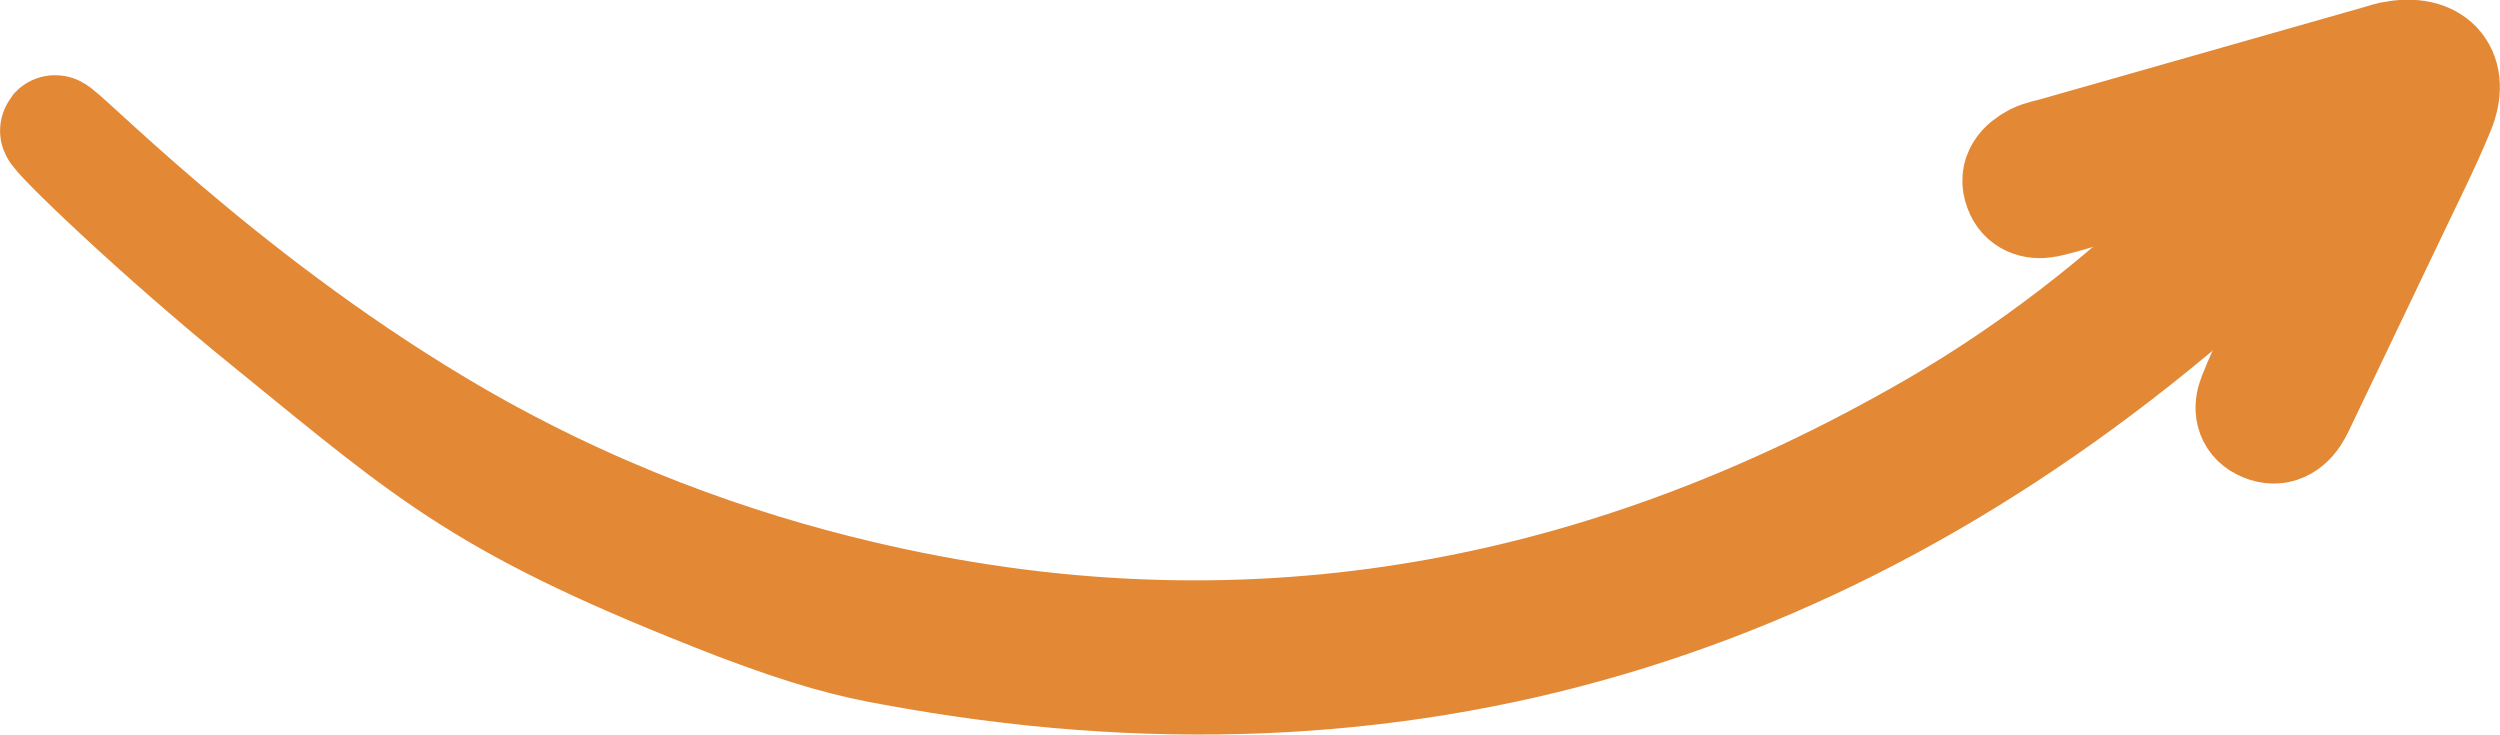
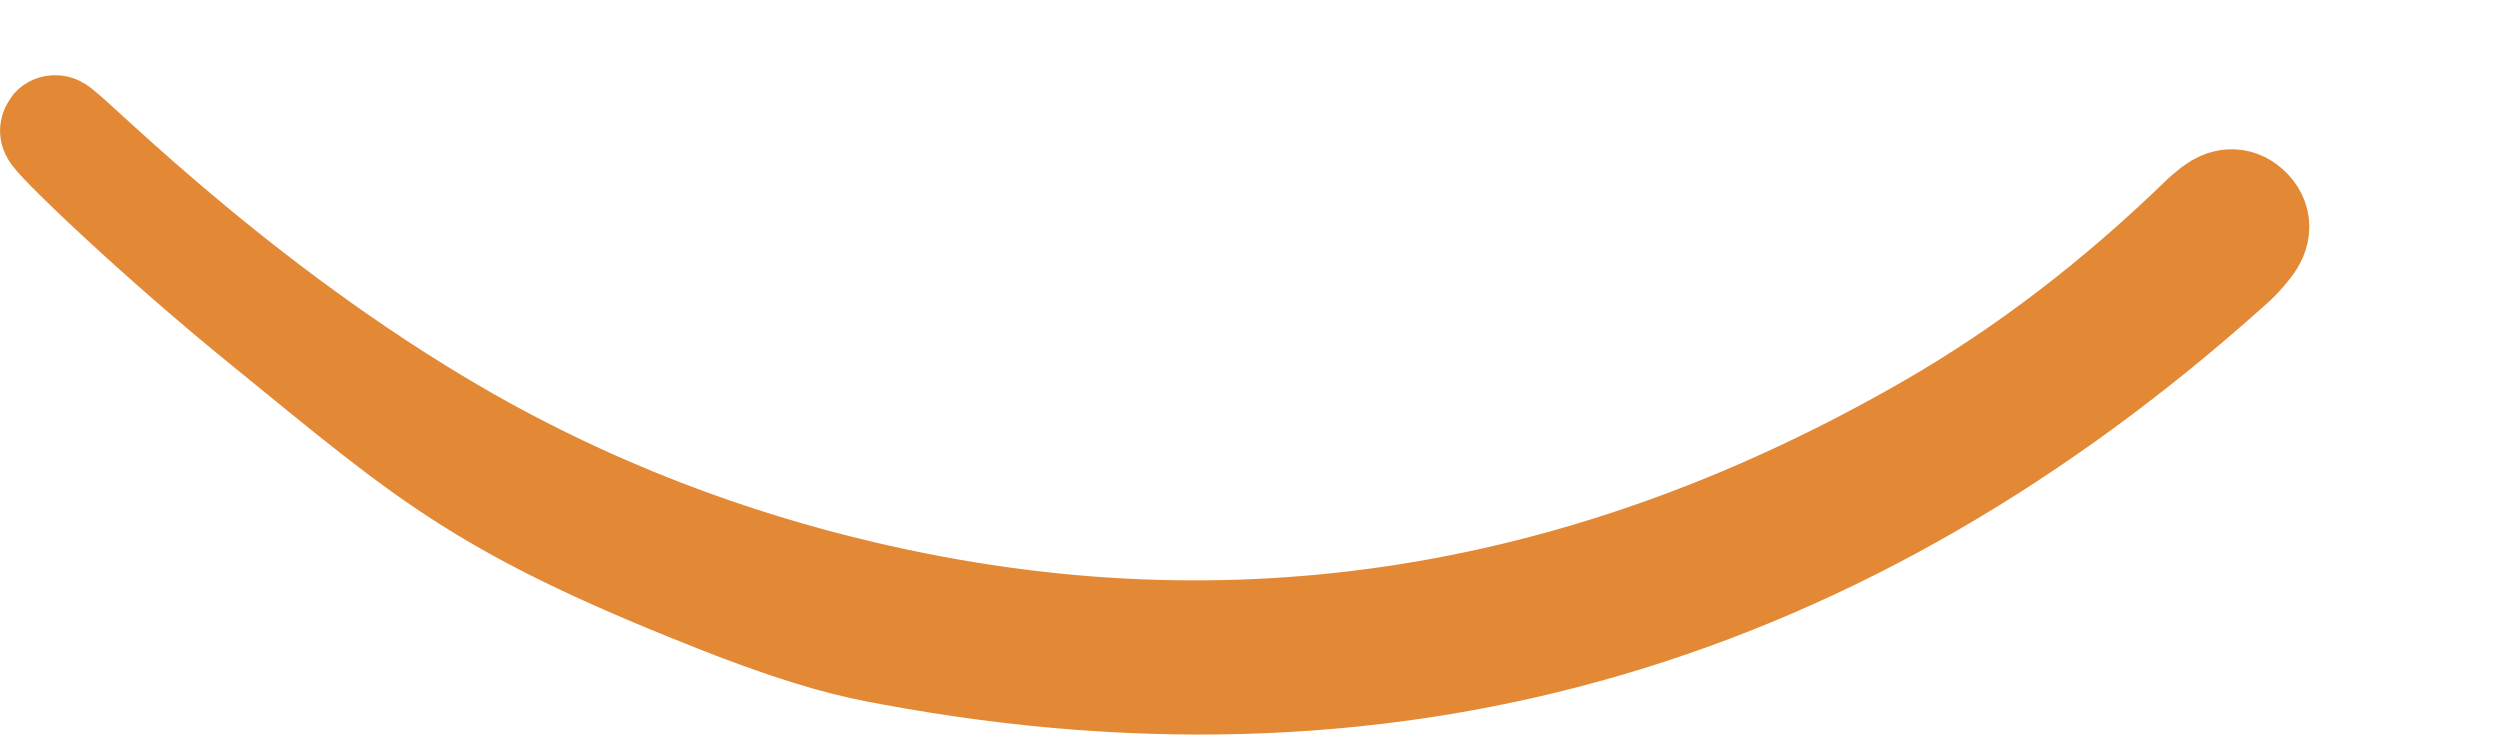
<svg xmlns="http://www.w3.org/2000/svg" version="1.1" id="Layer_1" x="0px" y="0px" viewBox="0 0 432 127" style="enable-background:new 0 0 432 127;" xml:space="preserve">
  <style type="text/css">
	.st0{fill:#E38834;stroke:#E38834;stroke-width:19;stroke-miterlimit:10;}
</style>
  <g>
    <path class="st0" d="M127.3,104.5C83.8,87.6,75,79.3,46.7,56.3C26.9,40.3,9.1,23,9.5,22.5c0.6-0.6,28,28.1,65.9,50.8   c26.5,15.9,52.2,24.6,72.9,29.5c65.5,15.6,127.4,4.7,185.5-28.8c17-9.8,32.4-21.8,46.5-35.4c0.8-0.8,1.6-1.5,2.5-2.2   c1.7-1.3,3.6-1.6,5.3-0.1c2,1.8,1.8,3.9,0.2,5.9c-1,1.3-2.1,2.5-3.4,3.6c-66.2,59.3-142.6,82.9-230.6,66.6   C147.4,111.2,140.2,109.4,127.3,104.5z" />
-     <path class="st0" d="M410.7,19c-17.2,4.9-34.4,9.7-51.5,14.5c-1.8,0.5-3.7,1.1-5.6,1.5c-2.1,0.4-4-0.3-4.7-2.3   c-1-2.5,0.6-4.2,2.7-5.3c1.2-0.6,2.6-0.8,3.9-1.2c18.5-5.3,37-10.5,55.5-15.8c1.1-0.3,2.1-0.7,3.2-0.8c6.6-1,10,3.1,7.4,9.4   c-2.5,6.1-5.5,12-8.3,17.9c-5.1,10.7-10.2,21.3-15.3,32c-0.5,1-0.9,2-1.5,2.9c-1.4,2.1-3.4,2.9-5.7,1.7c-2-1-2.3-3-1.5-5   c1.1-2.8,2.4-5.6,3.7-8.3c5.9-12.4,11.8-24.8,17.7-37.2C411.3,22.2,412,21.2,410.7,19z" />
  </g>
</svg>